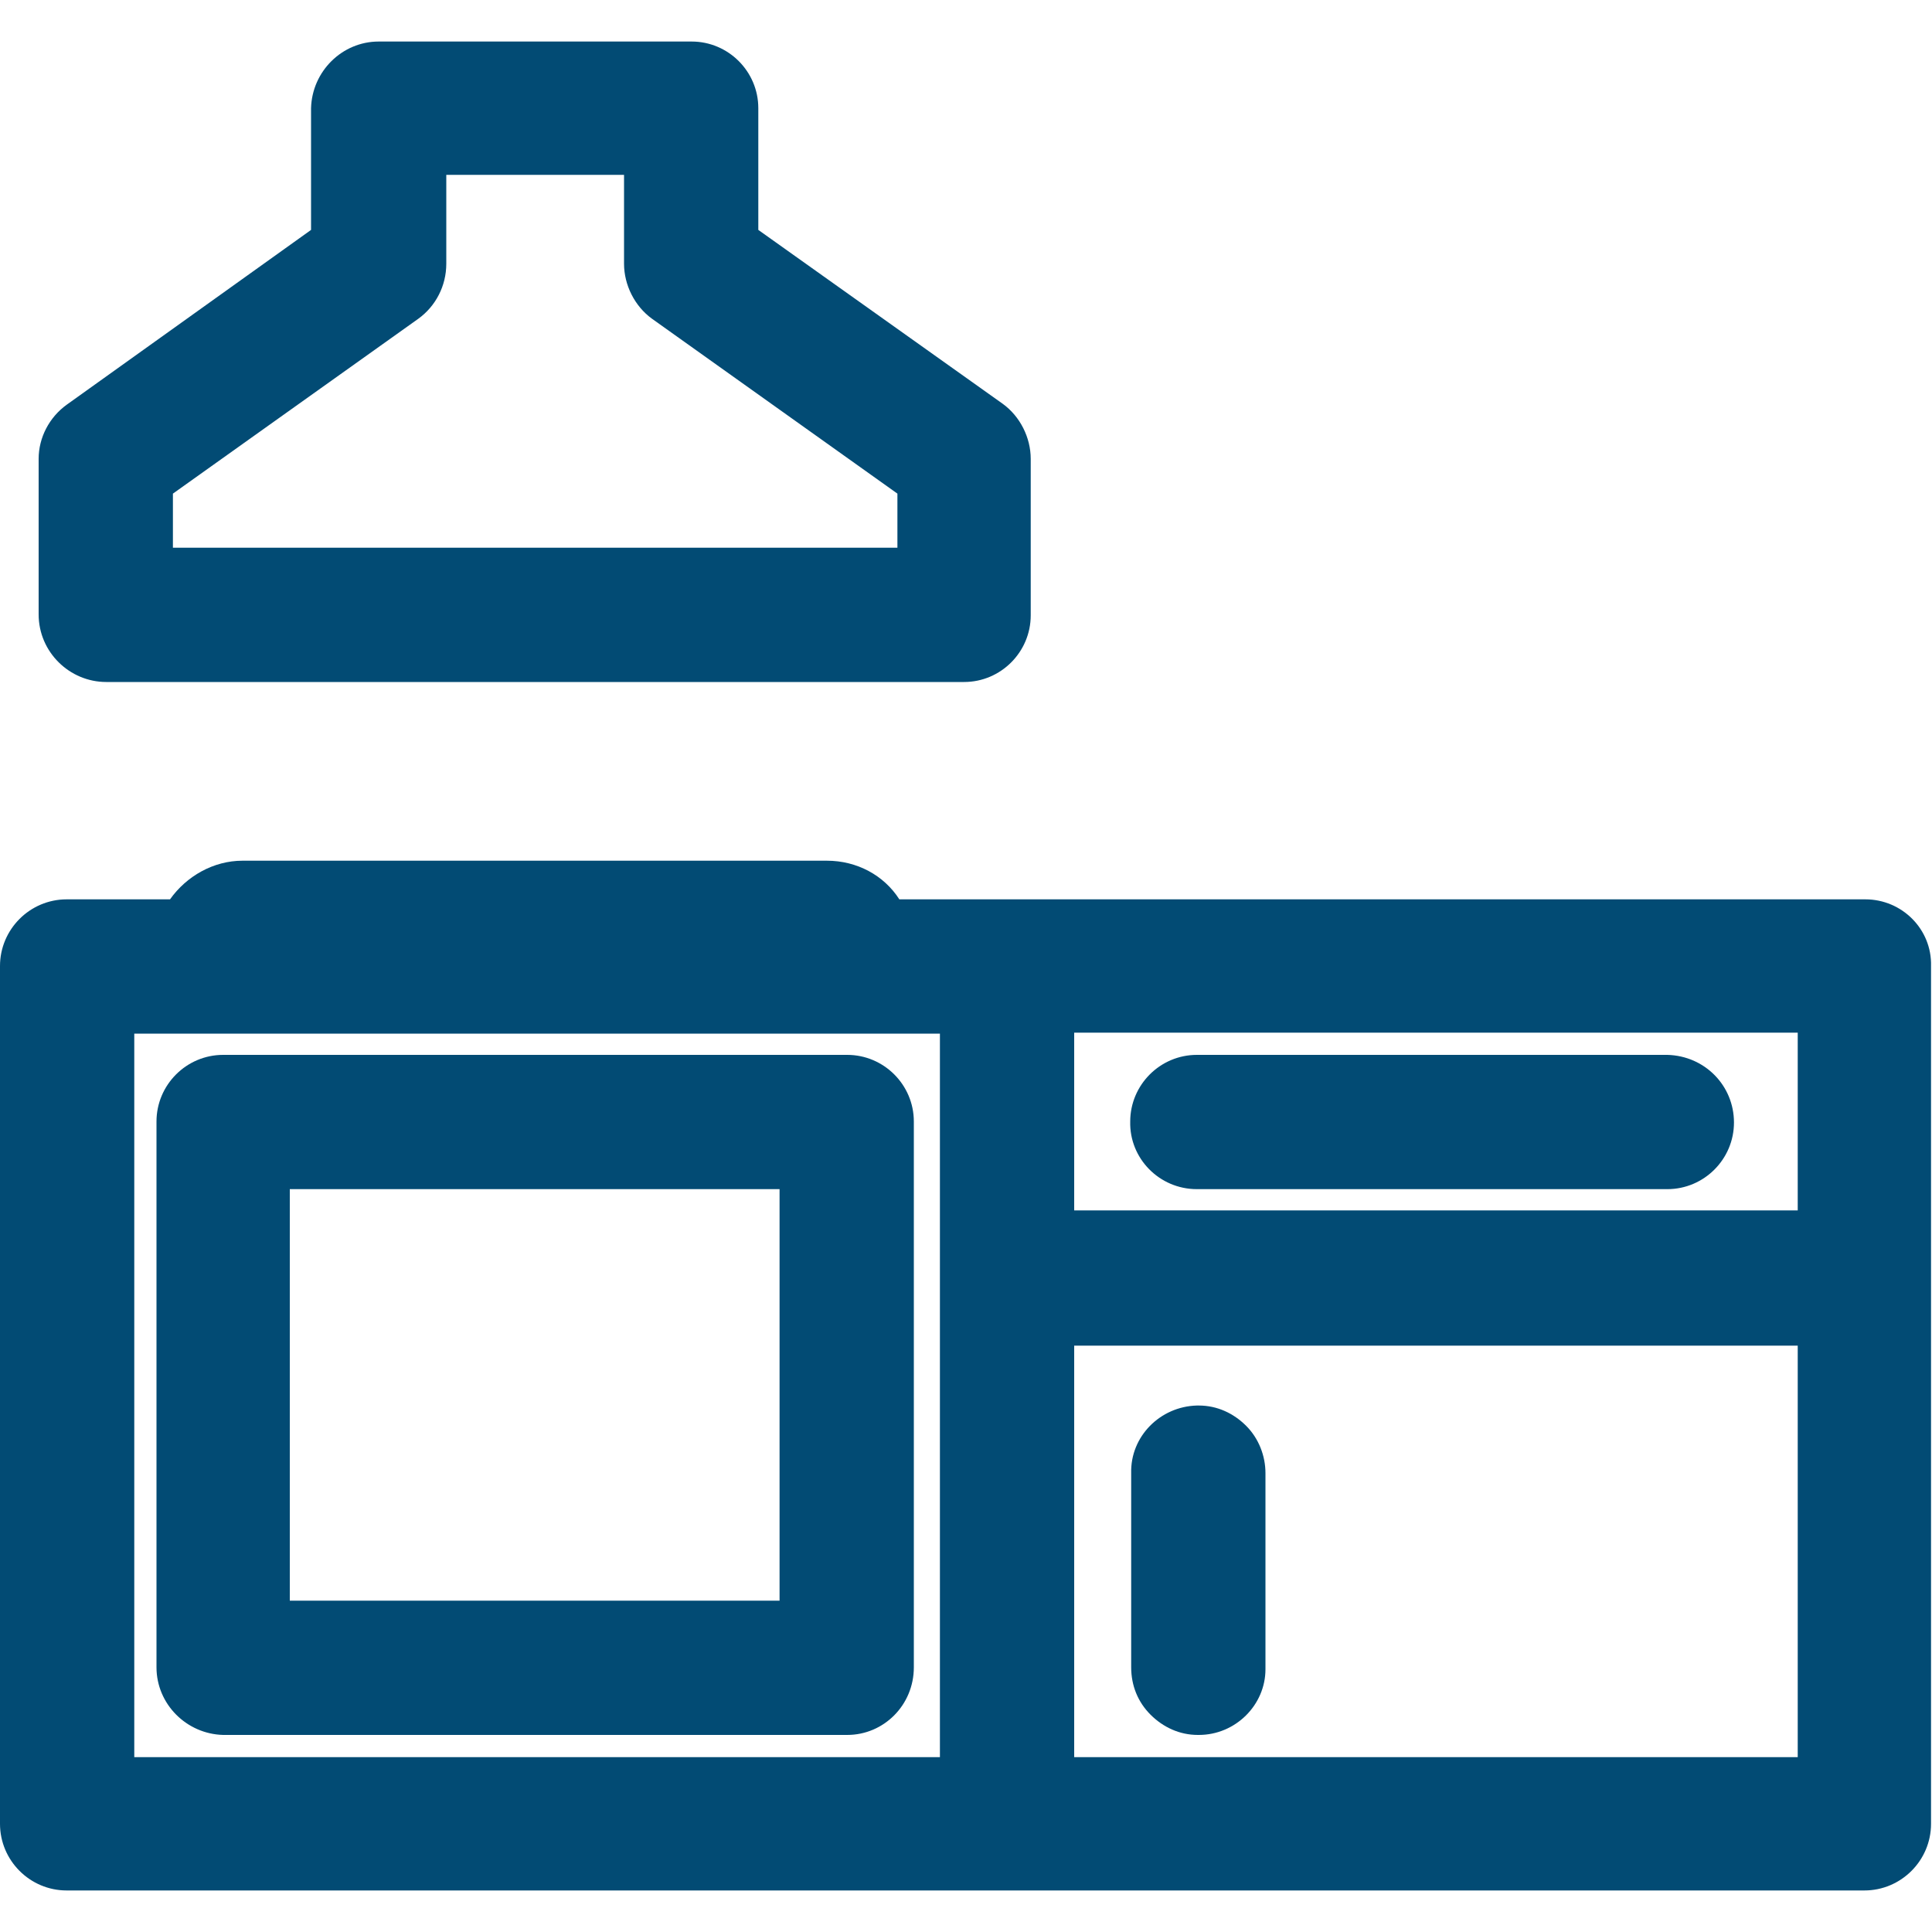
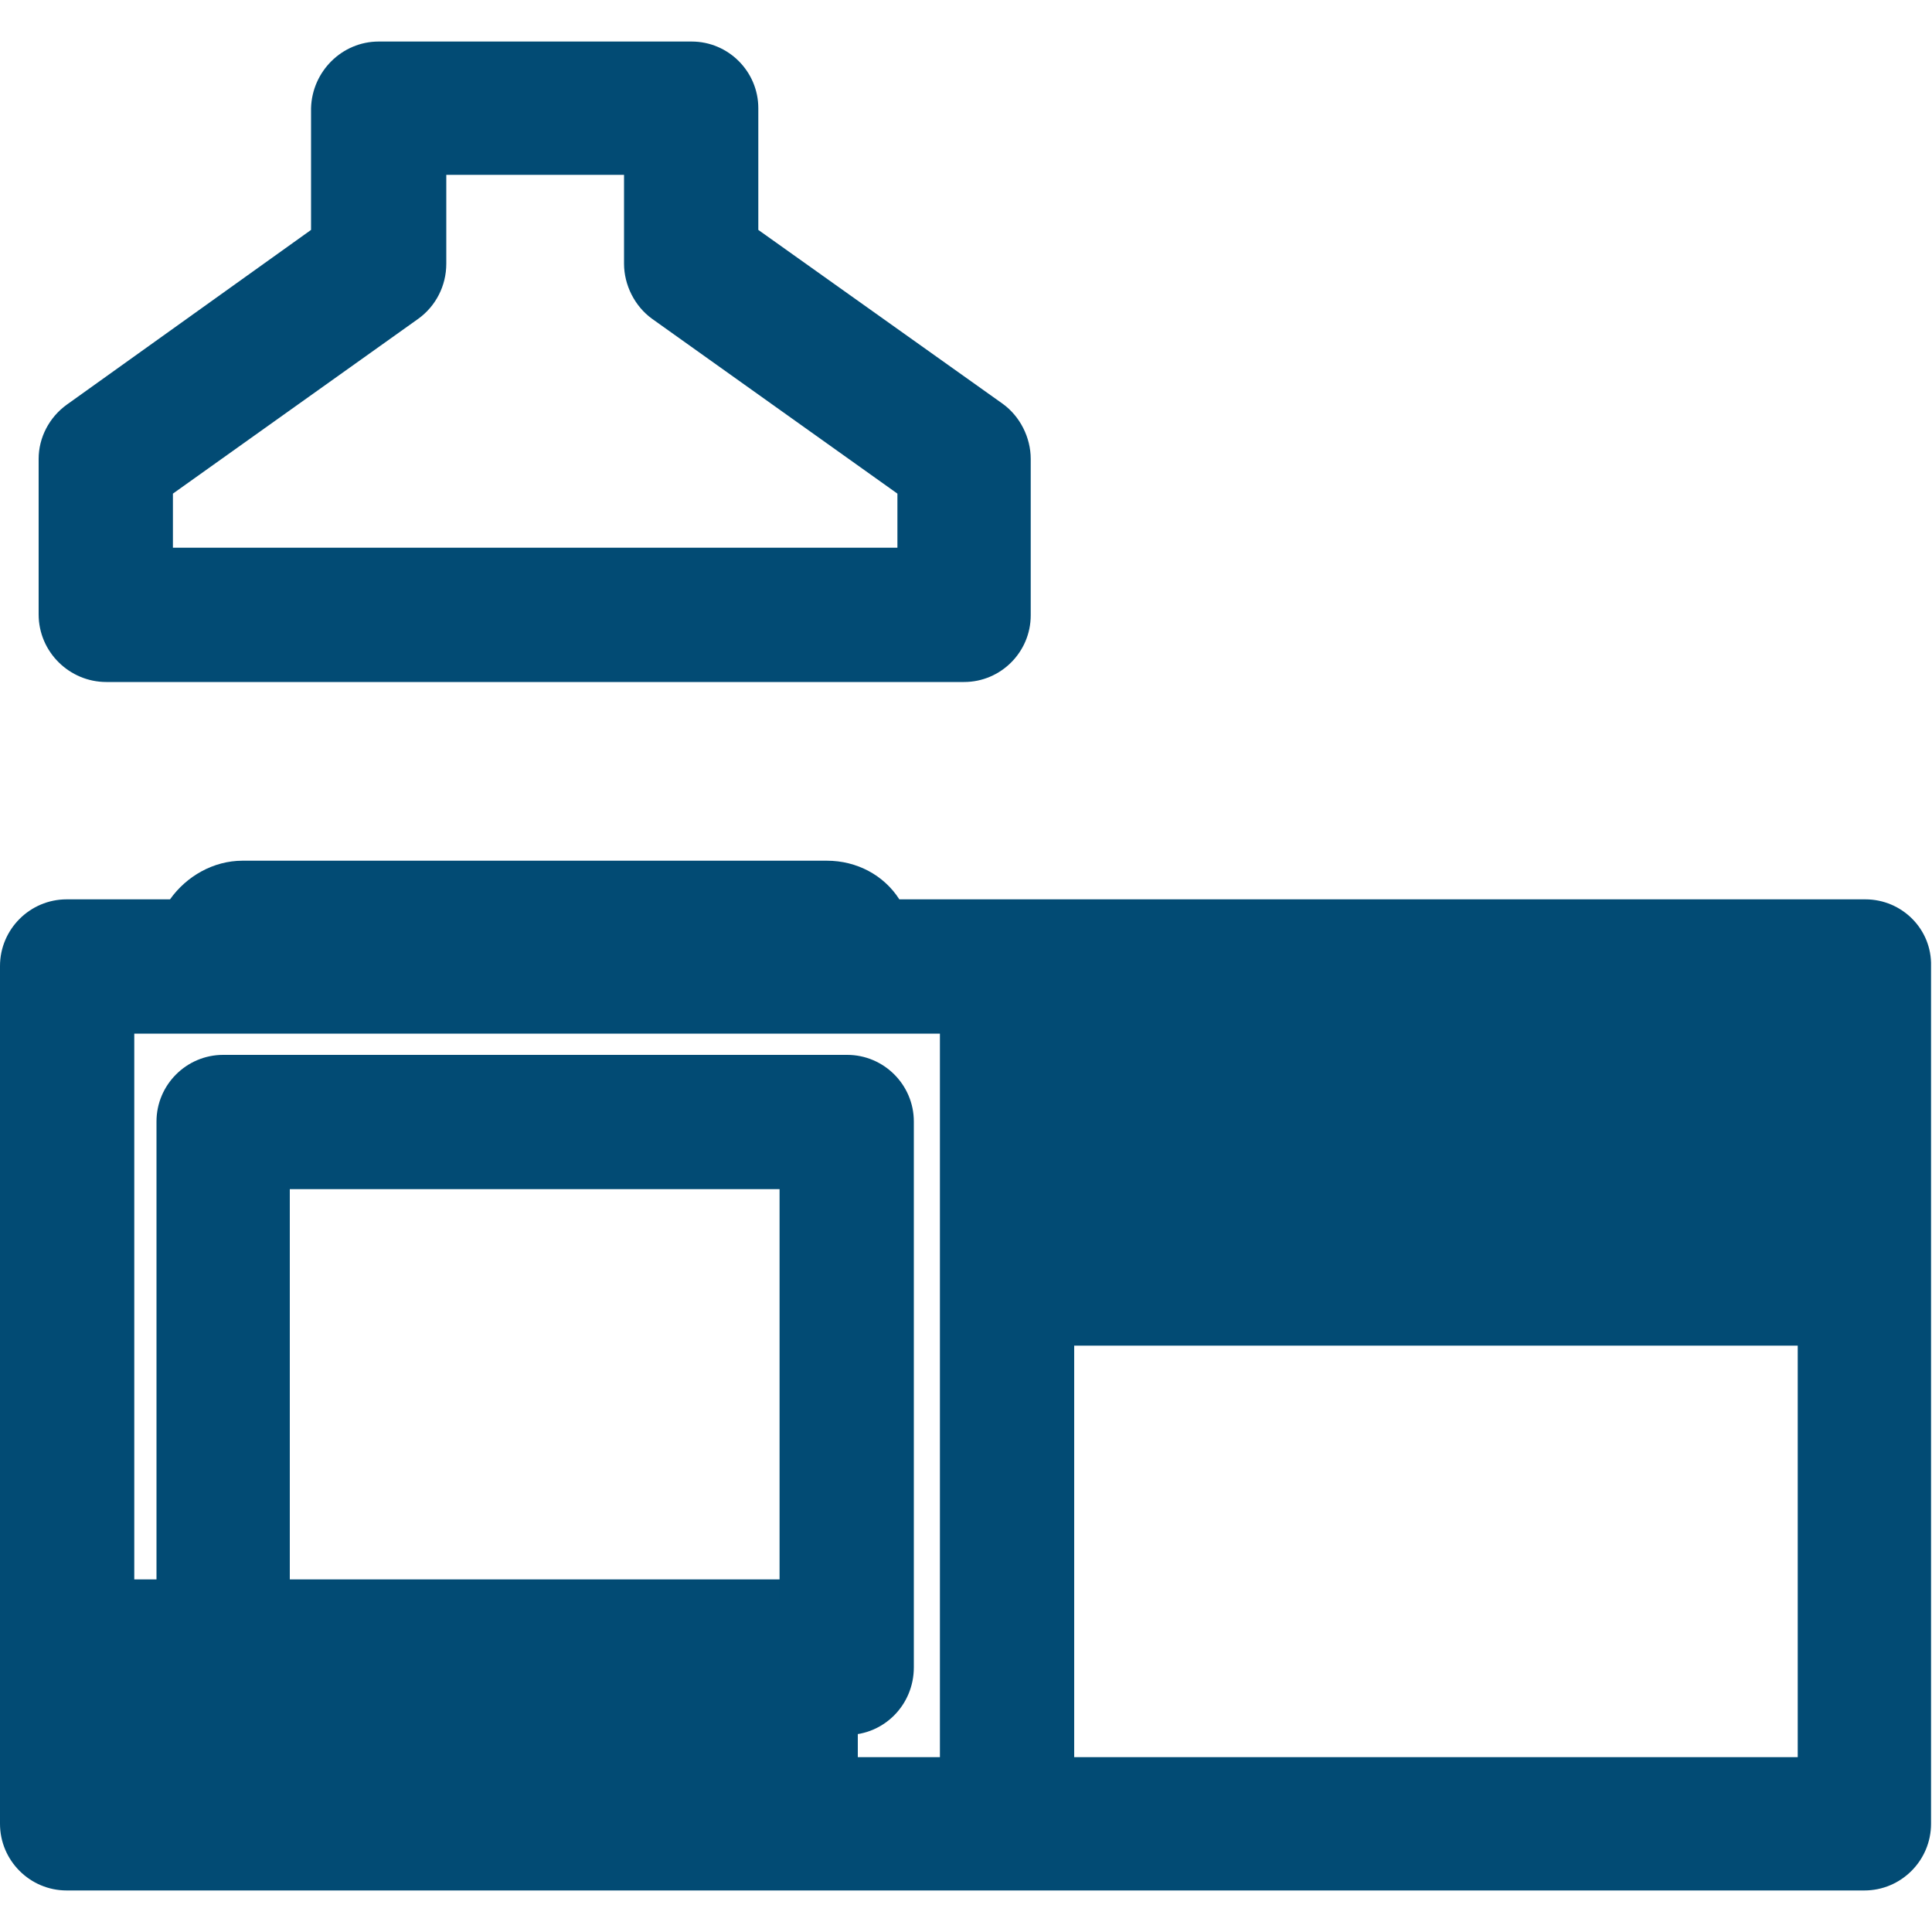
<svg xmlns="http://www.w3.org/2000/svg" enable-background="new 0 0 200 200" id="Layer_1" version="1.1" viewBox="0 0 200 200" x="0px" y="0px">
  <g>
    <path d="M11,70.6h88.8c3.8,0,6.9-3.1,6.9-6.9V47.5c0-2.2-1.1-4.4-2.9-5.7L78.5,23.8V11.2c0-3.8-3.1-6.9-6.9-6.9&#13;&#10;  H39.2c-3.8,0-6.9,3.1-7,6.9v12.6L6.9,41.9C5.1,43.2,4,45.3,4,47.5v16.1C4,67.5,7.2,70.6,11,70.6z M43.3,33c1.8-1.3,2.9-3.4,2.9-5.7&#13;&#10;  v-9.2h18.4v9.2c0,2.2,1.1,4.4,2.9,5.7l25.4,18.1v5.6H17.9v-5.6L43.3,33z" fill="#024B74" />
-     <path d="M129,147.6c-1.3-1.3-3-2.1-4.9-2.1l-0.2,0c-3.8,0.1-6.9,3.2-6.8,7v20.1c0,1.9,0.7,3.6,2,4.9s3,2.1,4.9,2.1&#13;&#10;  l0.1,0c3.8,0,6.9-3.1,6.9-6.8c0-0.1,0-20.3,0-20.3C131,150.7,130.3,148.9,129,147.6z" fill="#024B74" />
-     <path d="M193.1,93.1H93.1c-1.6-2.5-4.4-4-7.5-4H25.1c-3,0-5.8,1.6-7.5,4H6.9C3.1,93.1,0,96.2,0,100v88.8&#13;&#10;  c0,3.8,3.1,6.9,6.9,6.9h186.1c3.8,0,6.9-3.1,6.9-6.9V100C200,96.2,196.9,93.1,193.1,93.1z M13.9,181.9v-74.9h83.4v74.9H13.9z&#13;&#10;   M111.2,125.3v-18.4h74.9v18.4H111.2z M111.2,181.9v-42.6h74.9v42.6H111.2z" fill="#024B74" />
+     <path d="M193.1,93.1H93.1c-1.6-2.5-4.4-4-7.5-4H25.1c-3,0-5.8,1.6-7.5,4H6.9C3.1,93.1,0,96.2,0,100v88.8&#13;&#10;  c0,3.8,3.1,6.9,6.9,6.9h186.1c3.8,0,6.9-3.1,6.9-6.9V100C200,96.2,196.9,93.1,193.1,93.1z M13.9,181.9v-74.9h83.4v74.9H13.9z&#13;&#10;   v-18.4h74.9v18.4H111.2z M111.2,181.9v-42.6h74.9v42.6H111.2z" fill="#024B74" />
    <path d="M87.7,109.2H23.1c-3.8,0-6.9,3.1-6.9,6.9v56.5c0,3.8,3.1,6.9,6.9,7h64.6c3.8,0,6.9-3.1,6.9-7v-56.5&#13;&#10;  C94.6,112.3,91.5,109.2,87.7,109.2z M30,165.7v-42.6h50.7v42.6H30z" fill="#024B74" />
    <path d="M172.6,109.2l-48.7,0c-3.8,0-6.9,3.1-6.9,6.9c-0.1,3.8,3,7,6.9,7l48.7,0c3.8,0,6.9-3.1,6.9-6.9&#13;&#10;  C179.5,112.4,176.5,109.3,172.6,109.2z" fill="#024B74" />
  </g>
</svg>